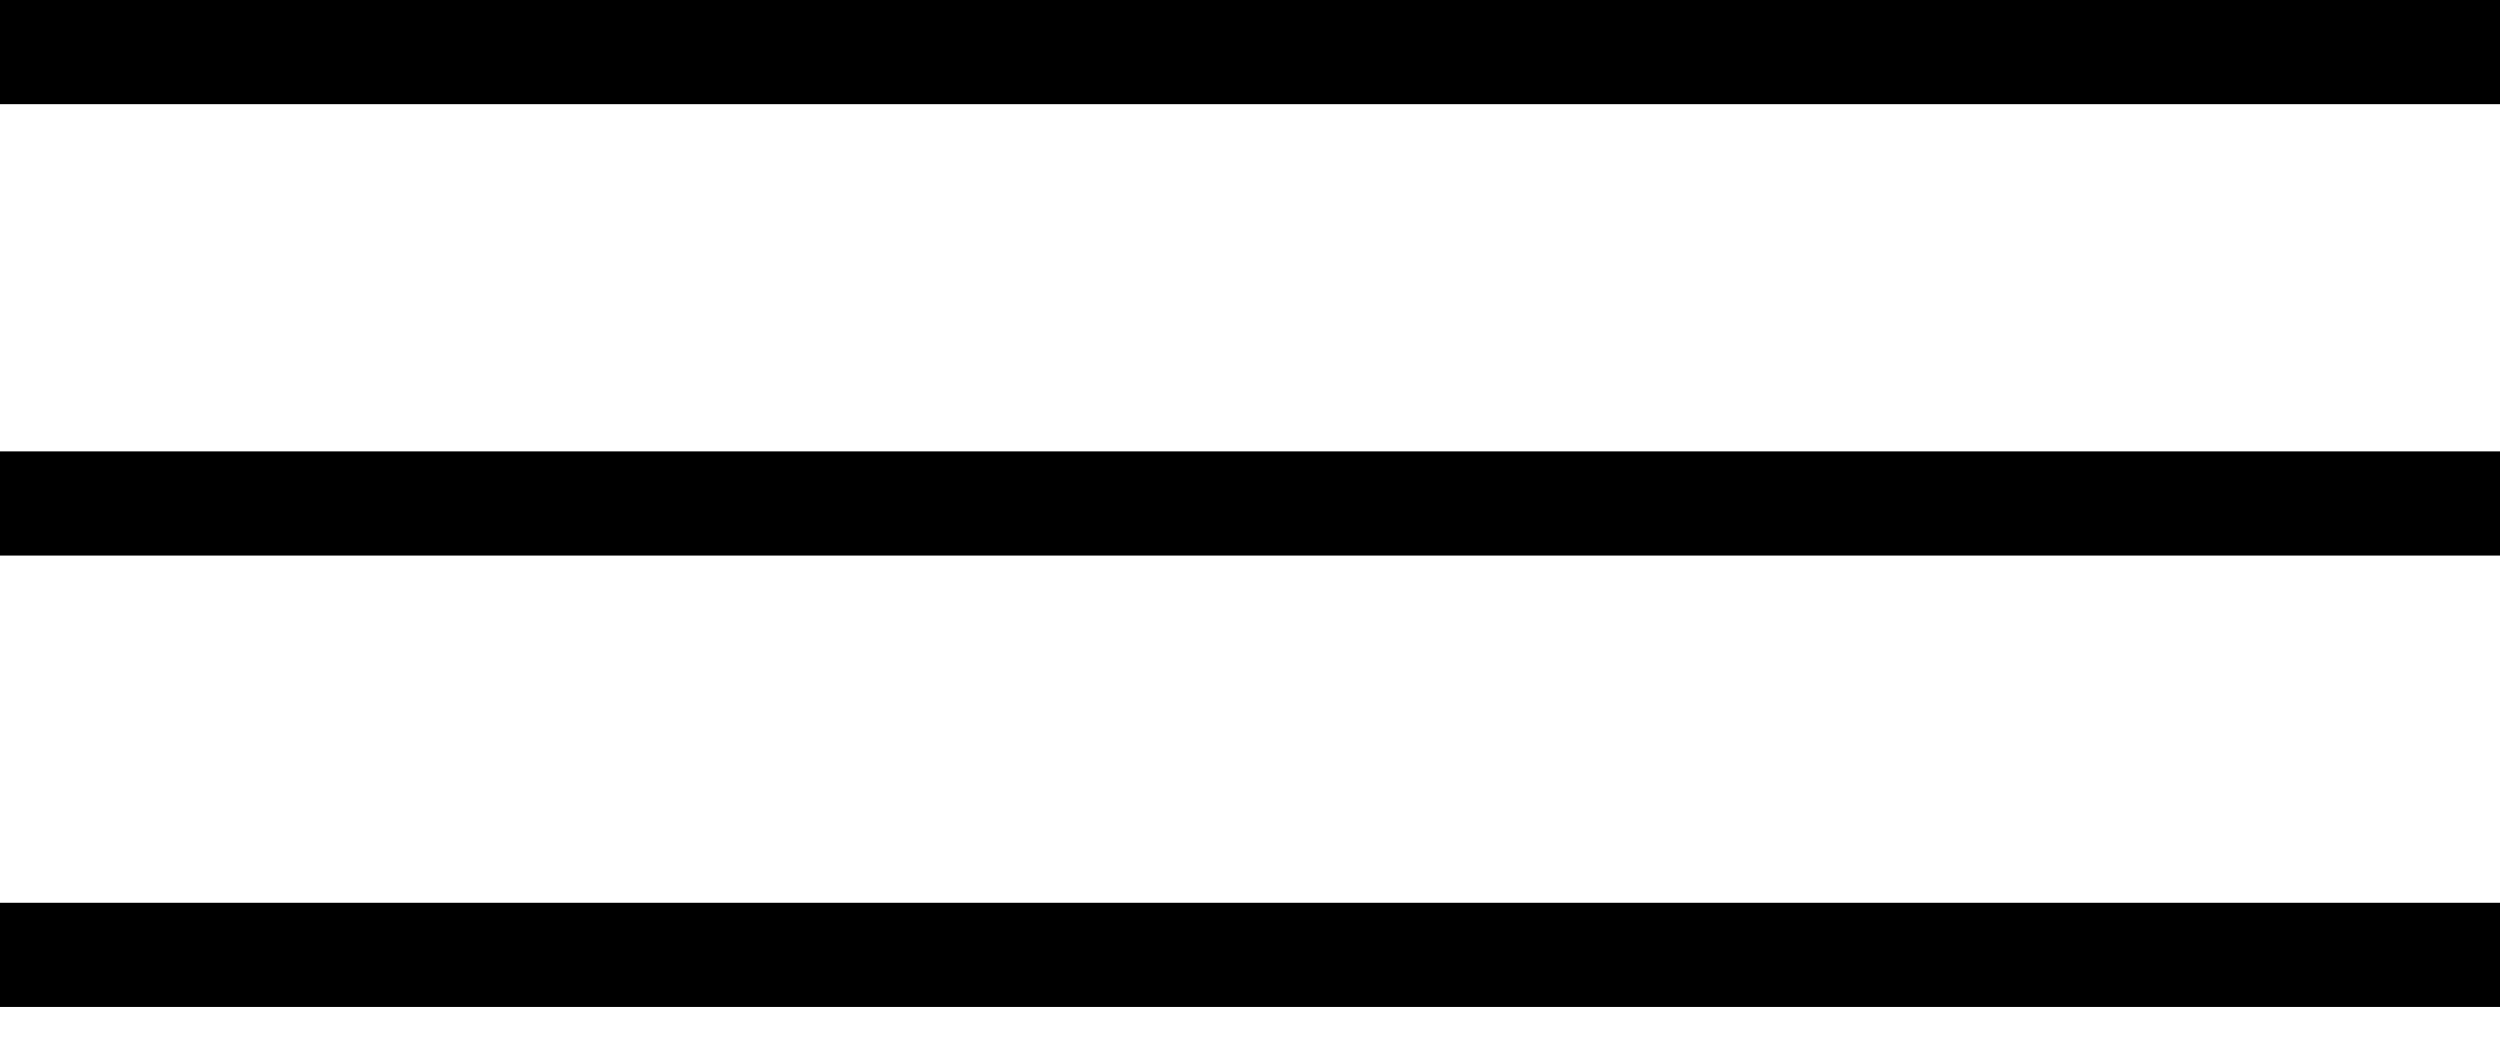
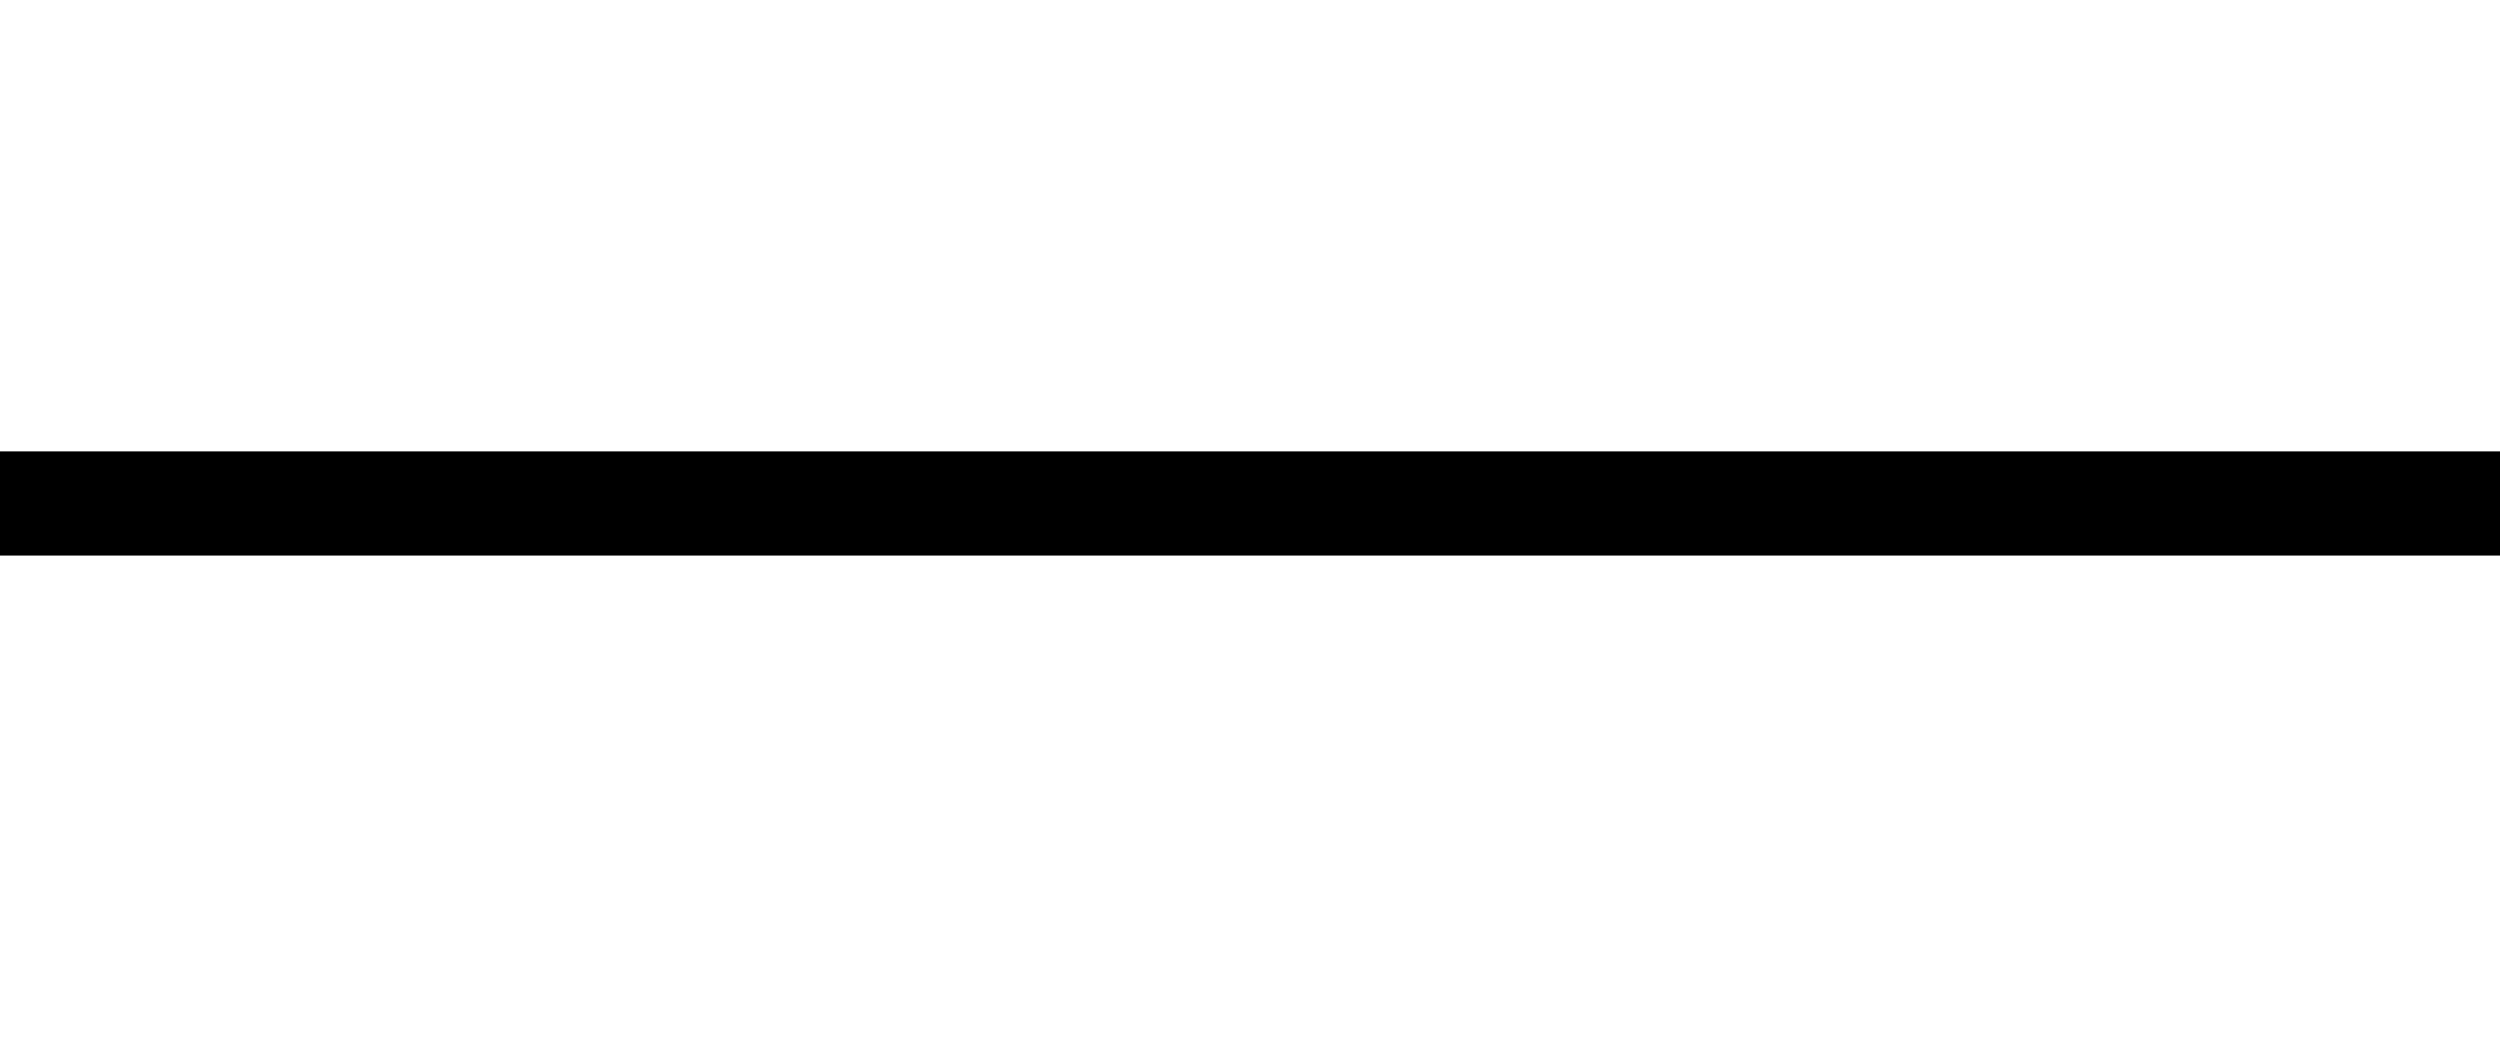
<svg xmlns="http://www.w3.org/2000/svg" width="36" height="15" viewBox="0 0 36 15" fill="none">
-   <rect width="36" height="1.5" fill="black" />
  <rect y="6.5" width="36" height="1.5" fill="black" />
-   <rect y="13" width="36" height="1.5" fill="black" />
</svg>